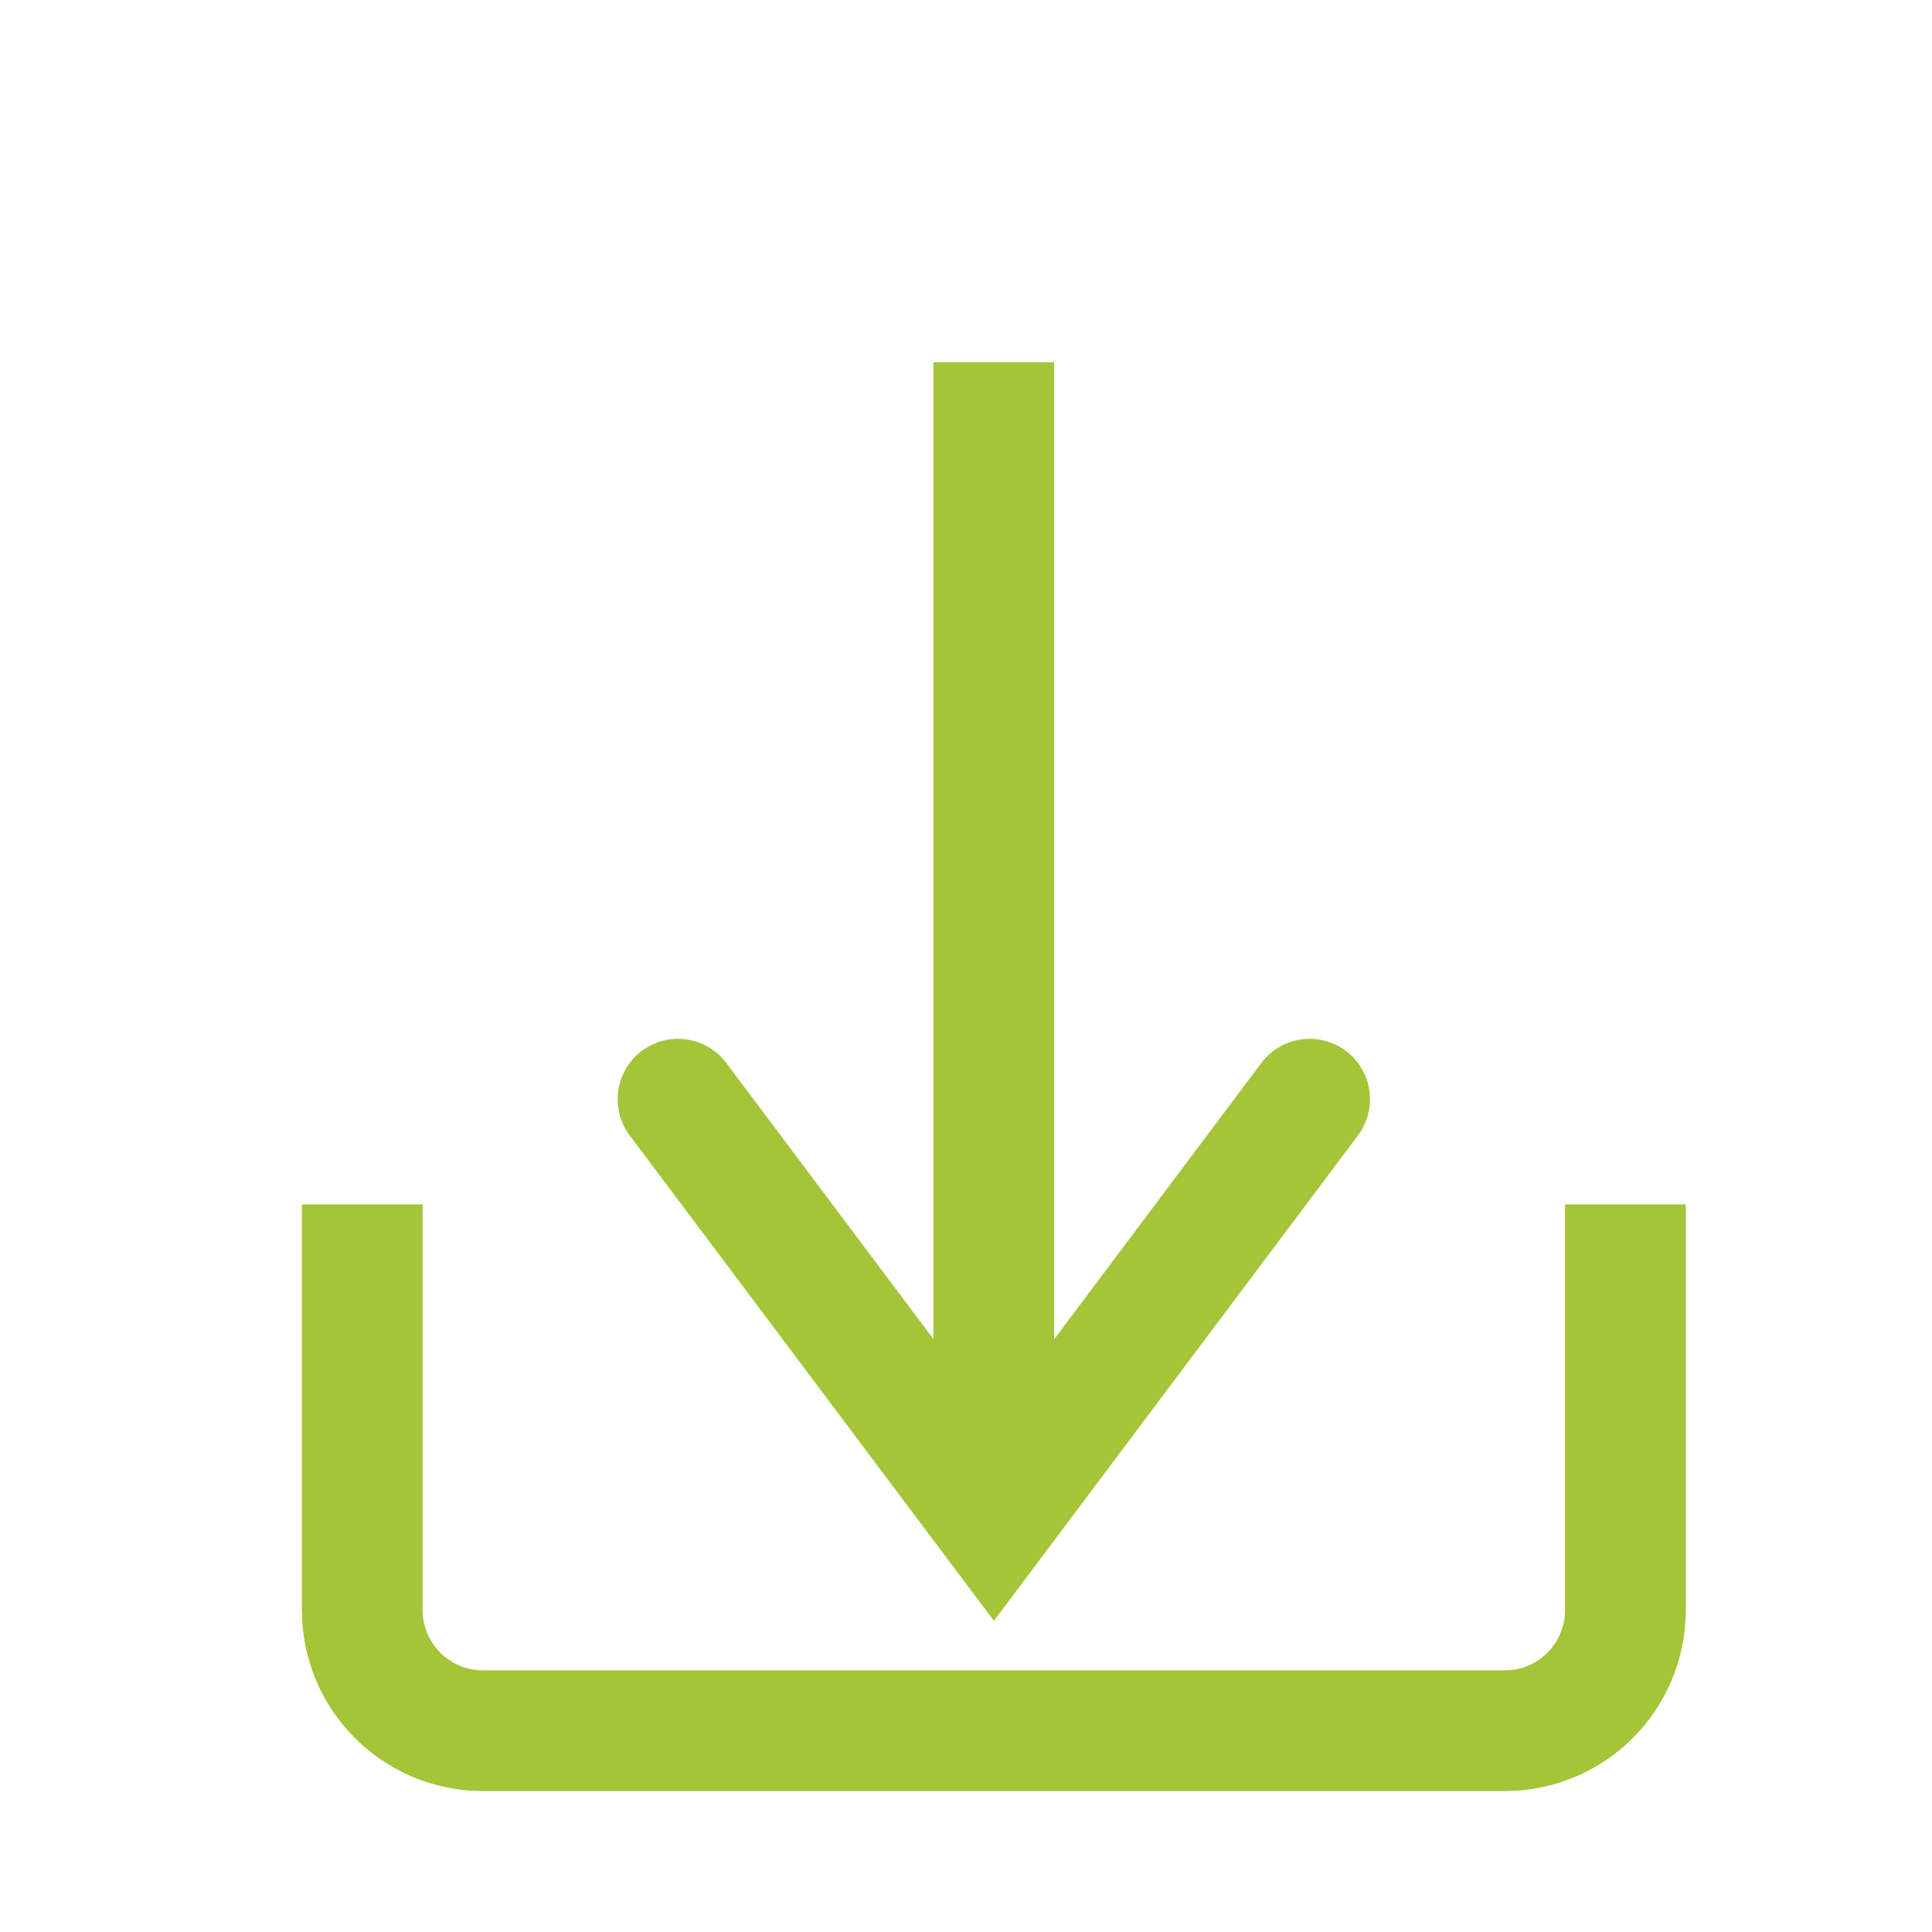
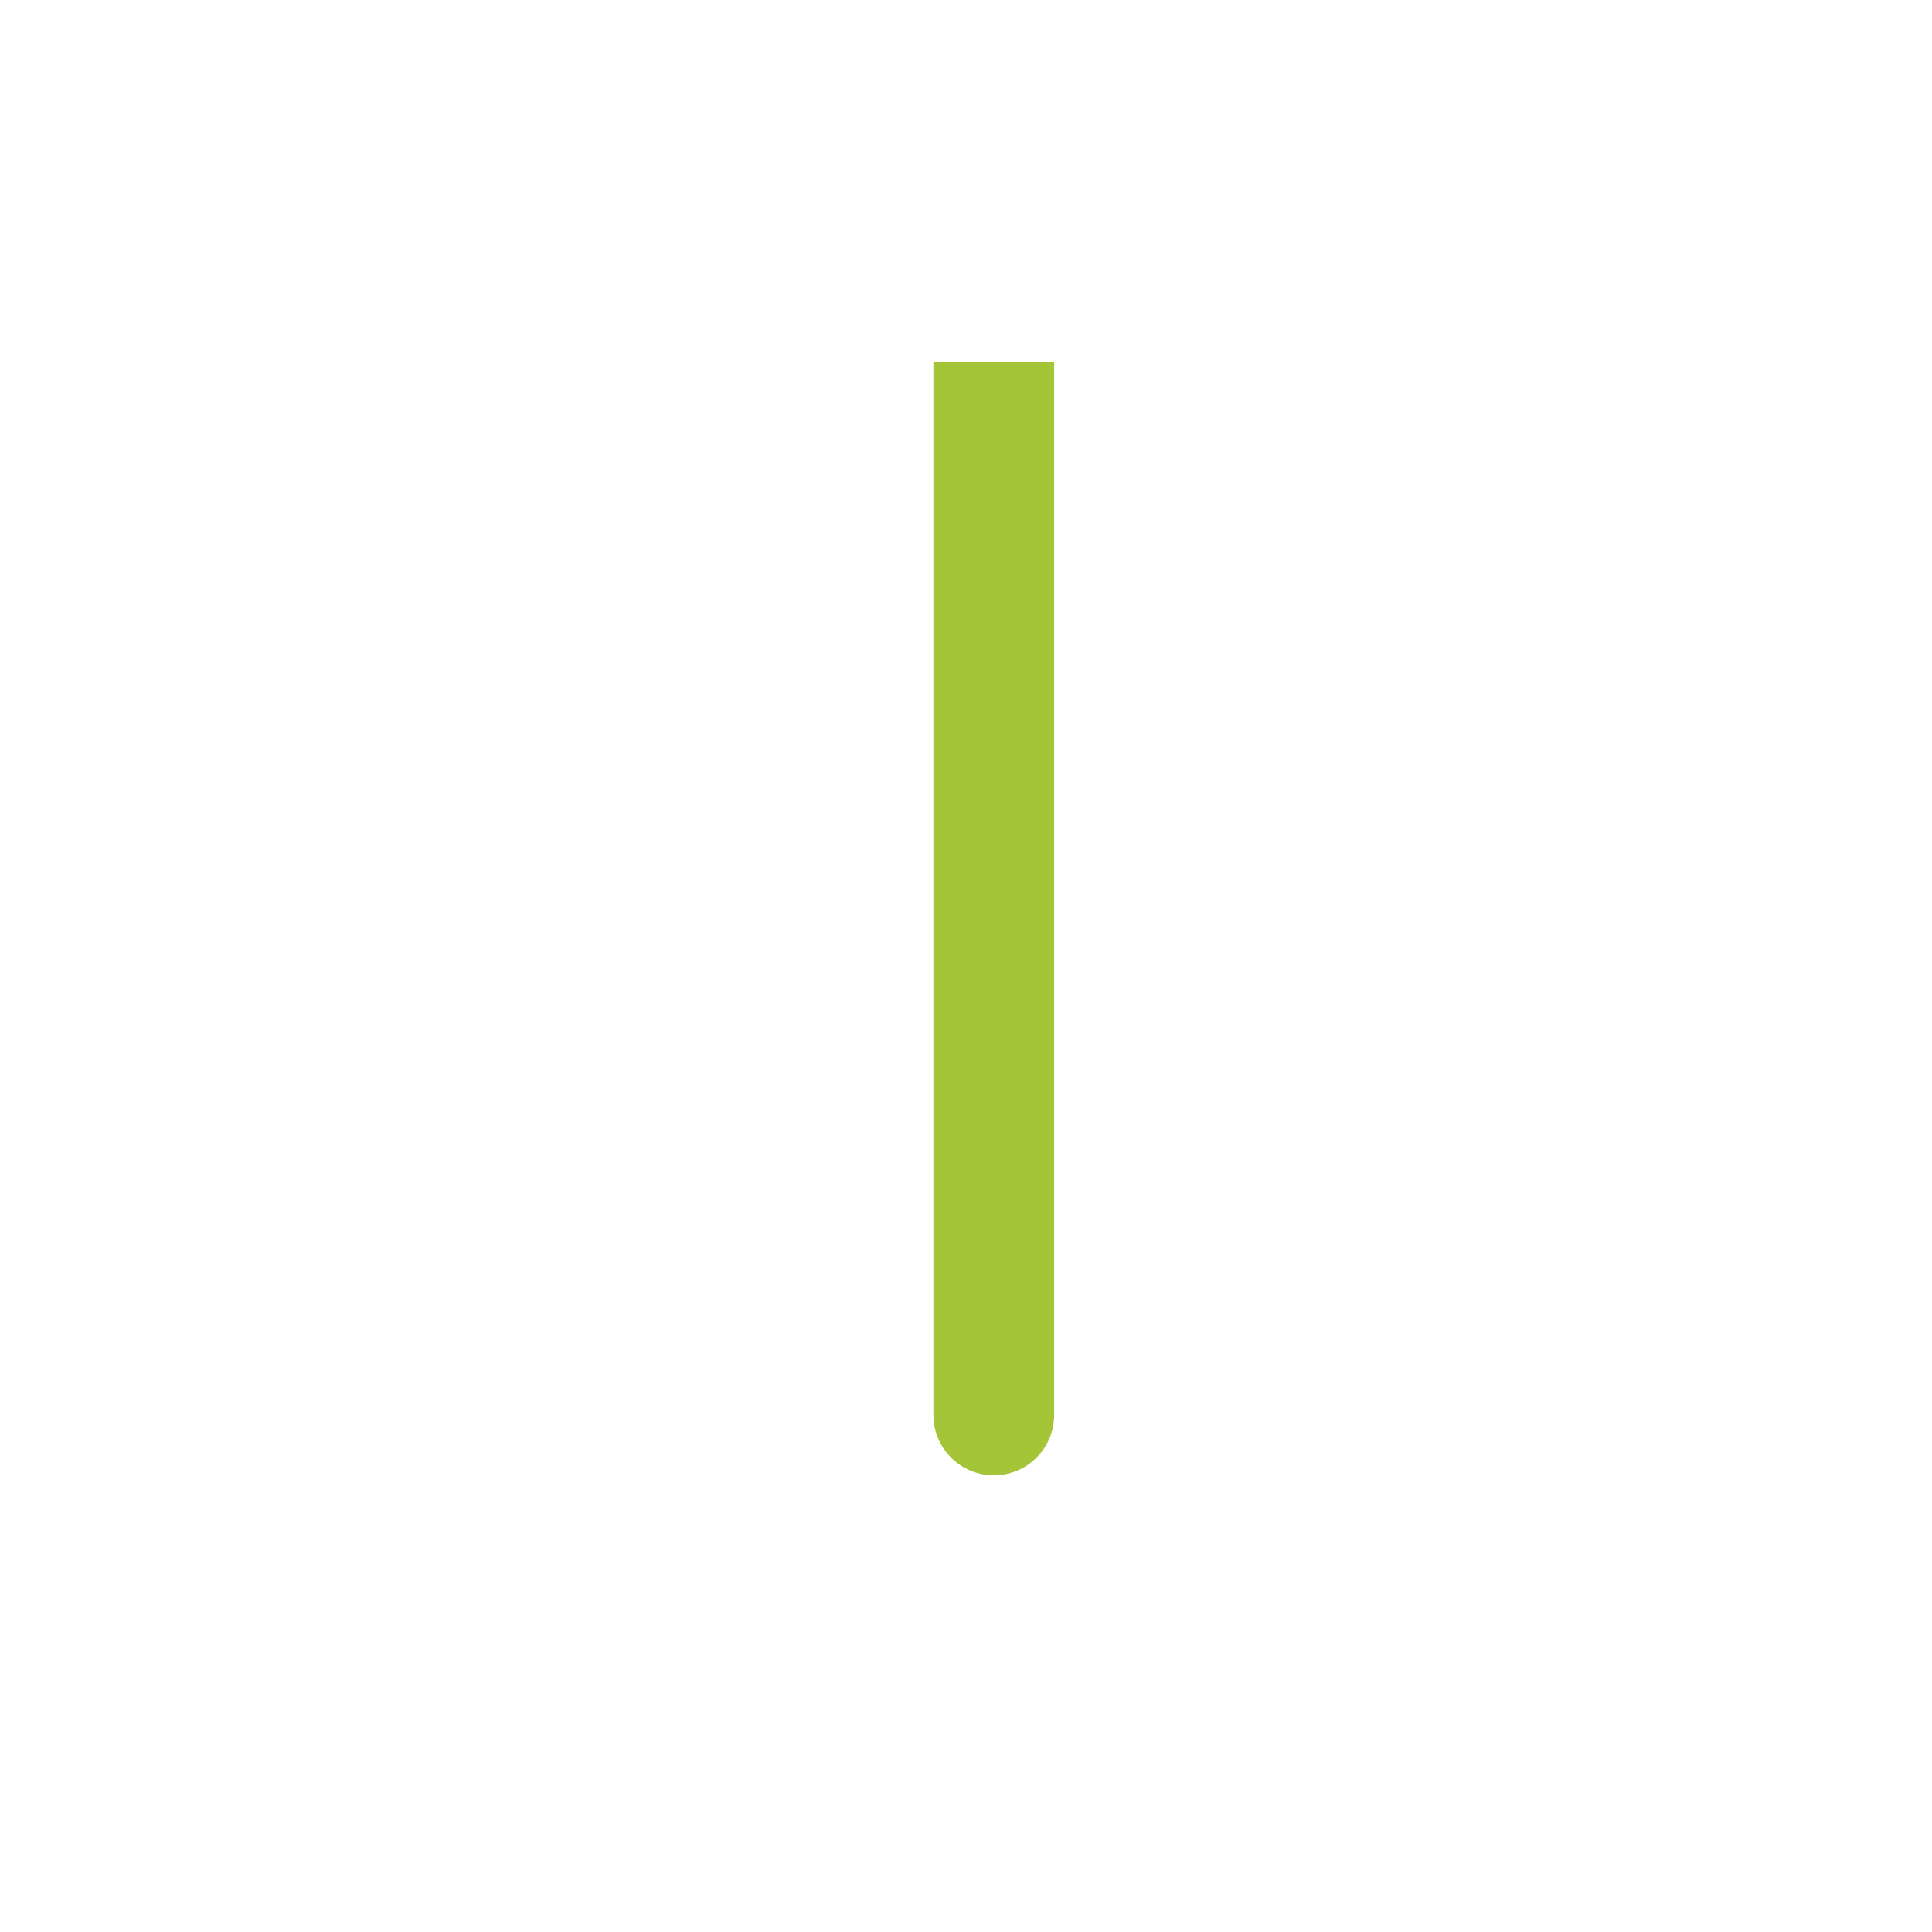
<svg xmlns="http://www.w3.org/2000/svg" width="16" height="16" viewBox="0 0 16 16" fill="none">
  <path d="M7.73 11.718C7.73 11.994 7.954 12.218 8.23 12.218C8.507 12.218 8.73 11.994 8.73 11.718H7.73ZM7.73 3V11.718H8.73V3H7.73Z" fill="#A4C538" />
-   <path d="M5.615 9.103L8.231 12.59L10.846 9.103" stroke="#A4C538" stroke-linecap="round" />
-   <path d="M3 9.974V13.333C3 13.886 3.448 14.333 4 14.333H12.461C13.014 14.333 13.461 13.886 13.461 13.333V9.974" stroke="#A4C538" />
</svg>